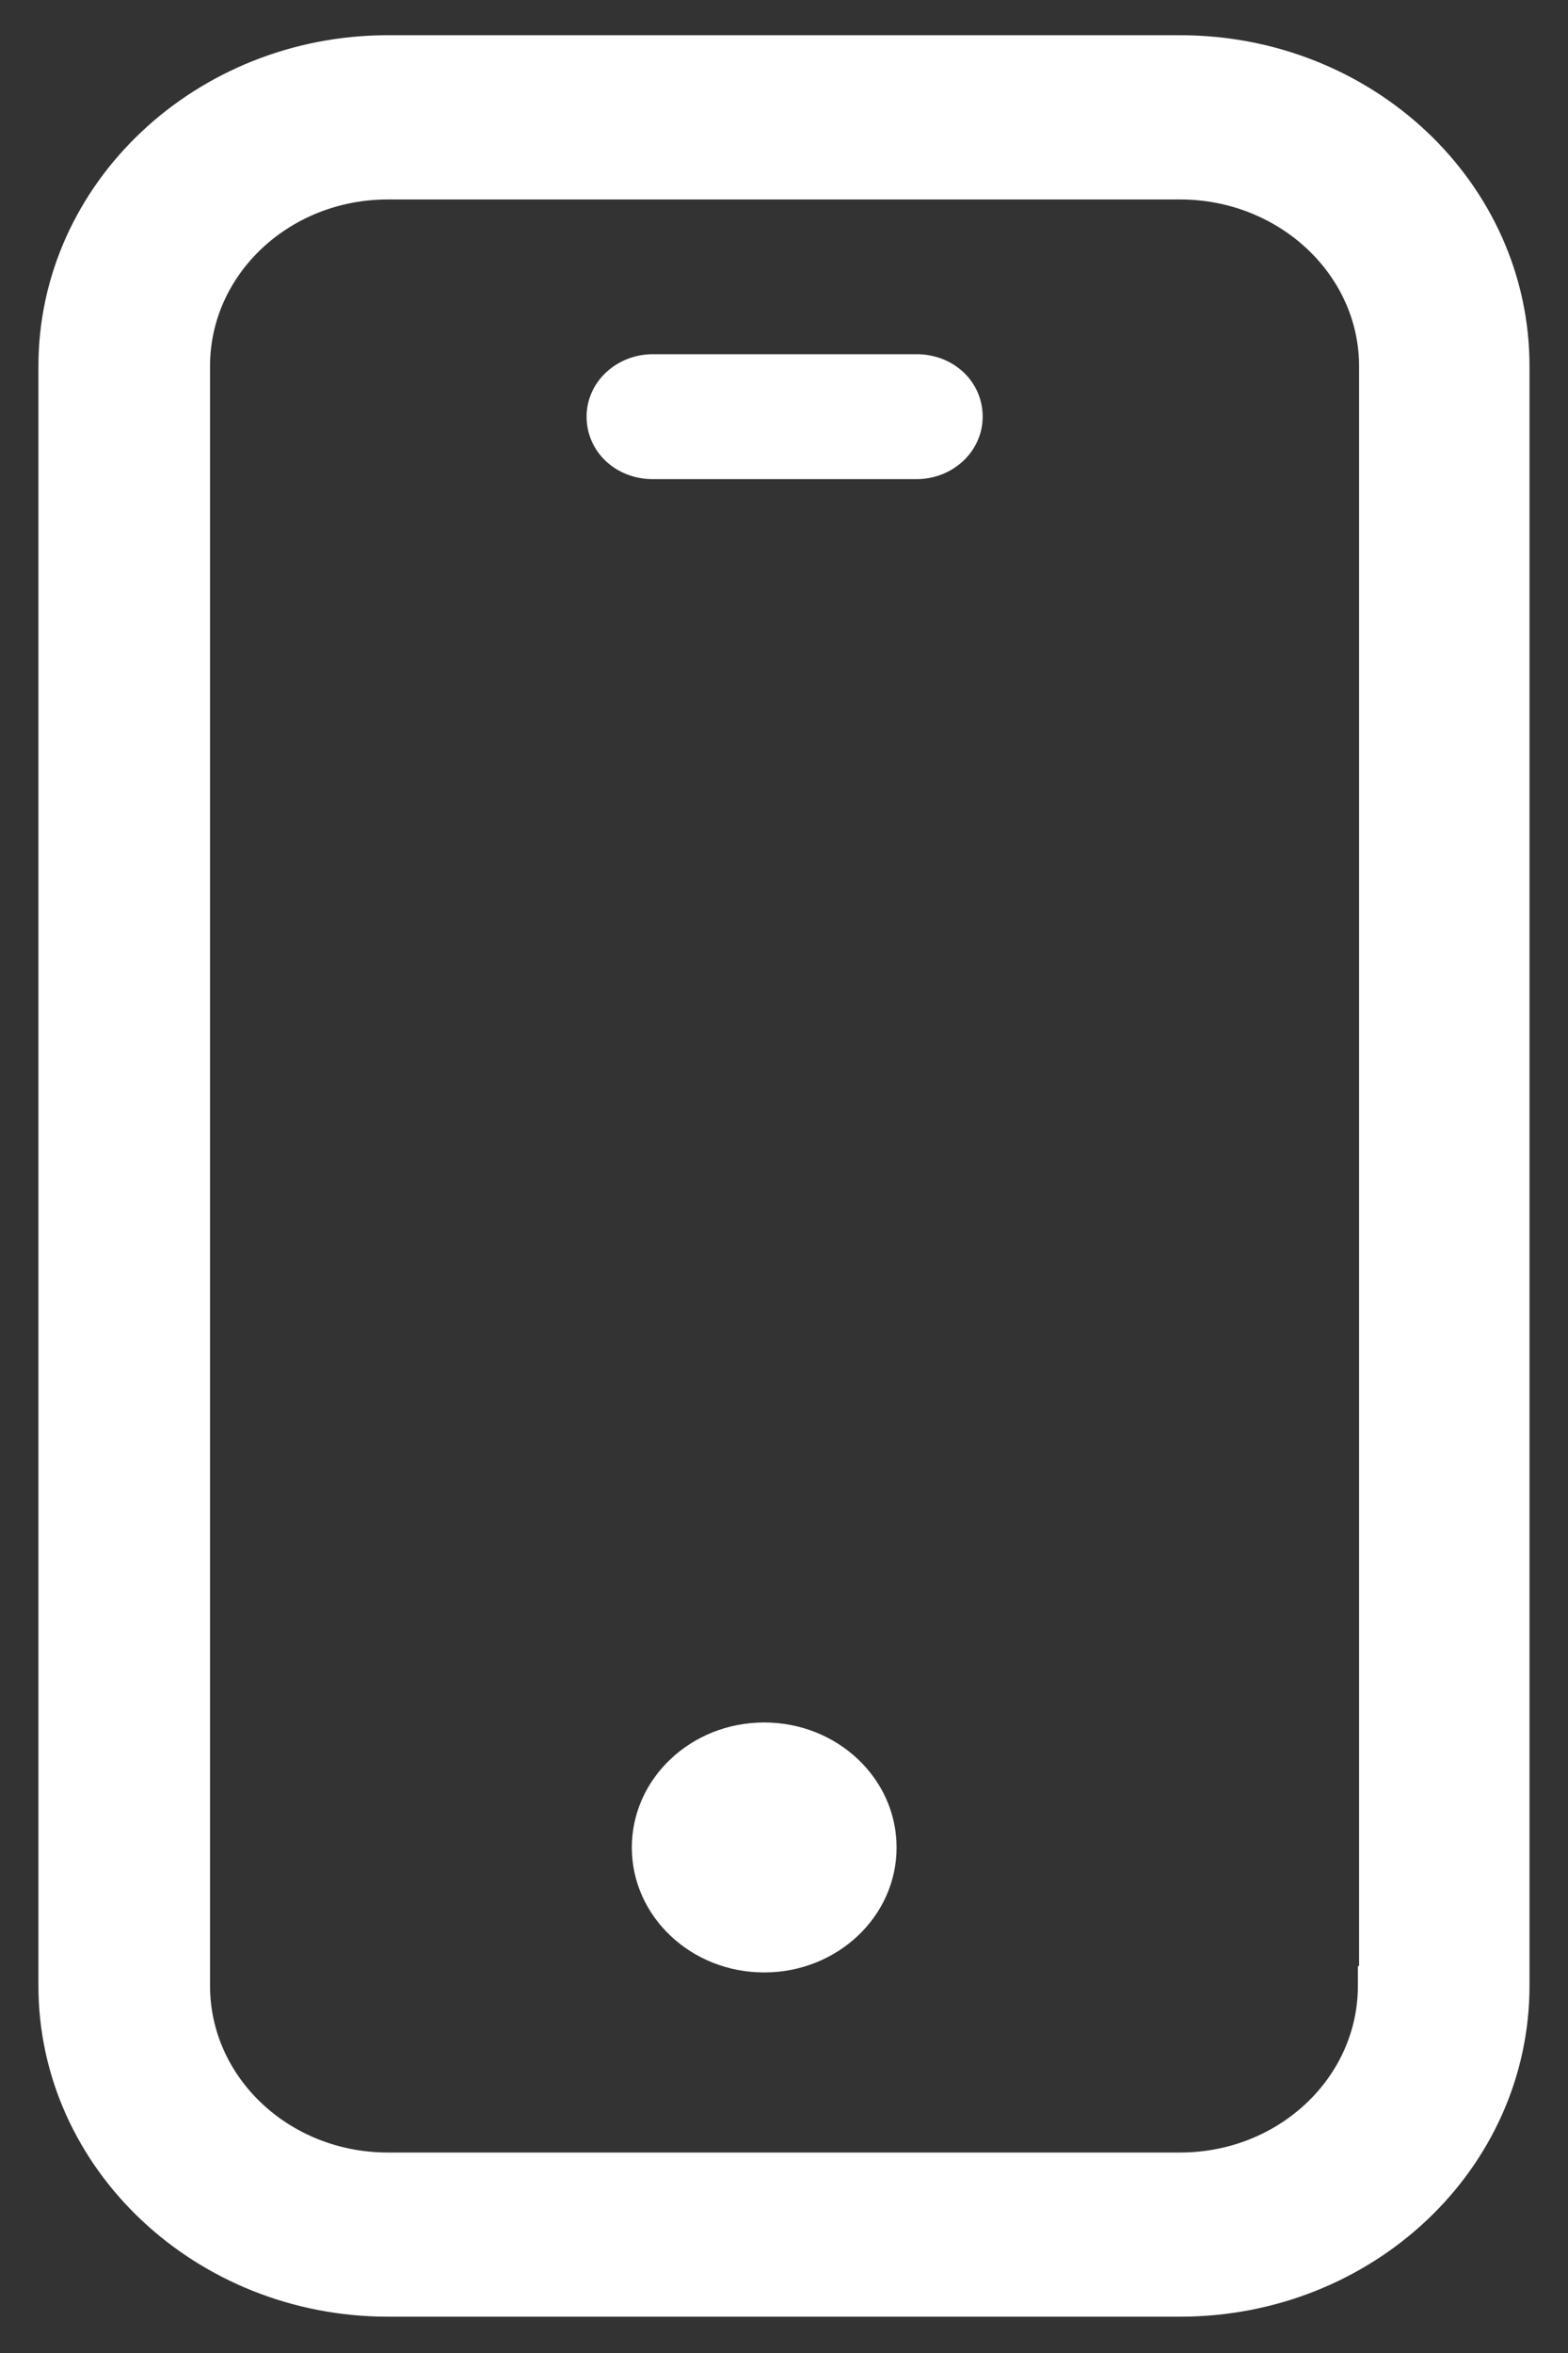
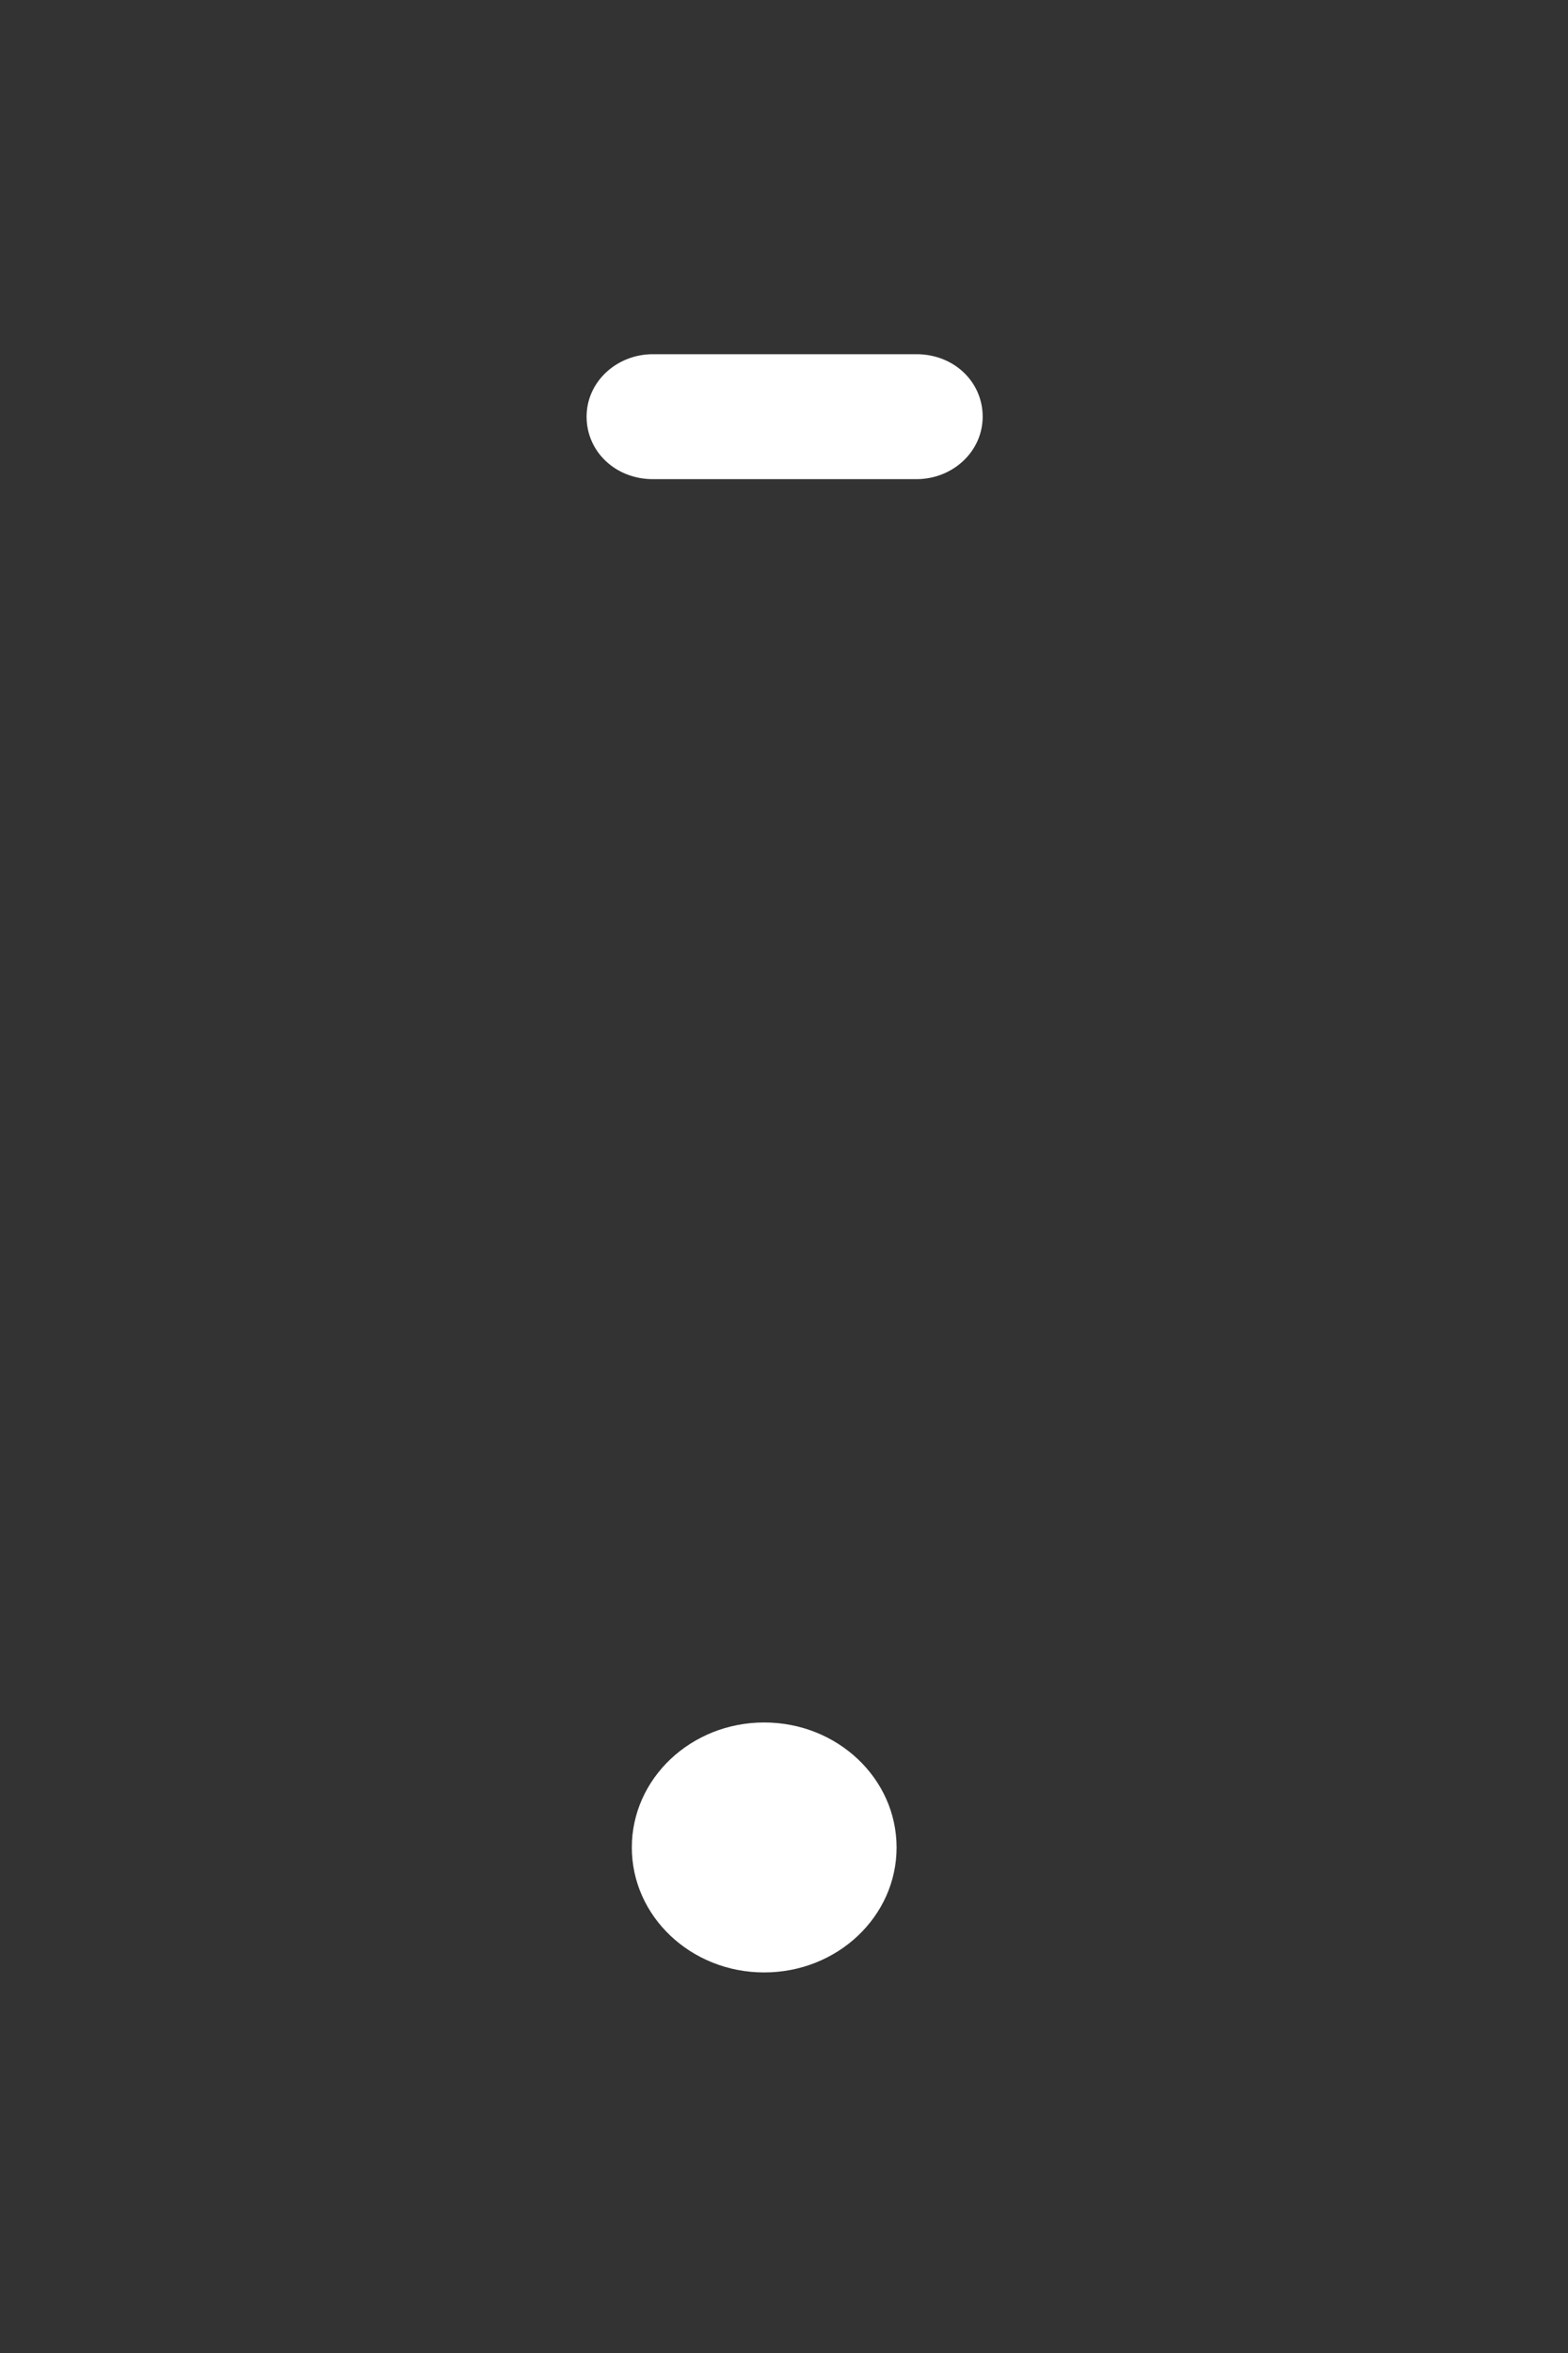
<svg xmlns="http://www.w3.org/2000/svg" width="20" height="30" viewBox="0 0 20 30" fill="none">
  <rect x="0" y="0" width="20" height="30" fill="#333333" stroke="none" />
  <g clip-path="url(#clip0_486_763)">
-     <path d="M15.051 0.699H4.948C2.637 0.699 0.74 2.475 0.74 4.669V25.317C0.74 27.512 2.637 29.287 4.948 29.287H15.051C17.377 29.287 19.259 27.512 19.259 25.317V4.669C19.259 2.475 17.377 0.699 15.051 0.699ZM17.57 25.317C17.57 26.631 16.444 27.694 15.051 27.694H4.948C3.555 27.694 2.429 26.631 2.429 25.317V4.669C2.429 3.355 3.555 2.293 4.948 2.293H15.051C16.444 2.293 17.585 3.355 17.585 4.669V25.317H17.57Z" fill="white" stroke="white" stroke-width="0.5" stroke-miterlimit="10" />
    <path d="M9.747 25.148C10.68 25.148 11.436 24.435 11.436 23.555C11.436 22.674 10.68 21.961 9.747 21.961C8.815 21.961 8.059 22.674 8.059 23.555C8.059 24.435 8.815 25.148 9.747 25.148Z" fill="white" />
    <path d="M11.69 4.516H8.327C7.868 4.516 7.482 4.865 7.482 5.312C7.482 5.76 7.853 6.109 8.327 6.109H11.69C12.149 6.109 12.534 5.76 12.534 5.312C12.534 4.865 12.164 4.516 11.69 4.516Z" fill="white" />
  </g>
  <defs>
    <clipPath id="clip0_486_763">
      <rect width="20" height="30" fill="white" />
    </clipPath>
  </defs>
</svg>